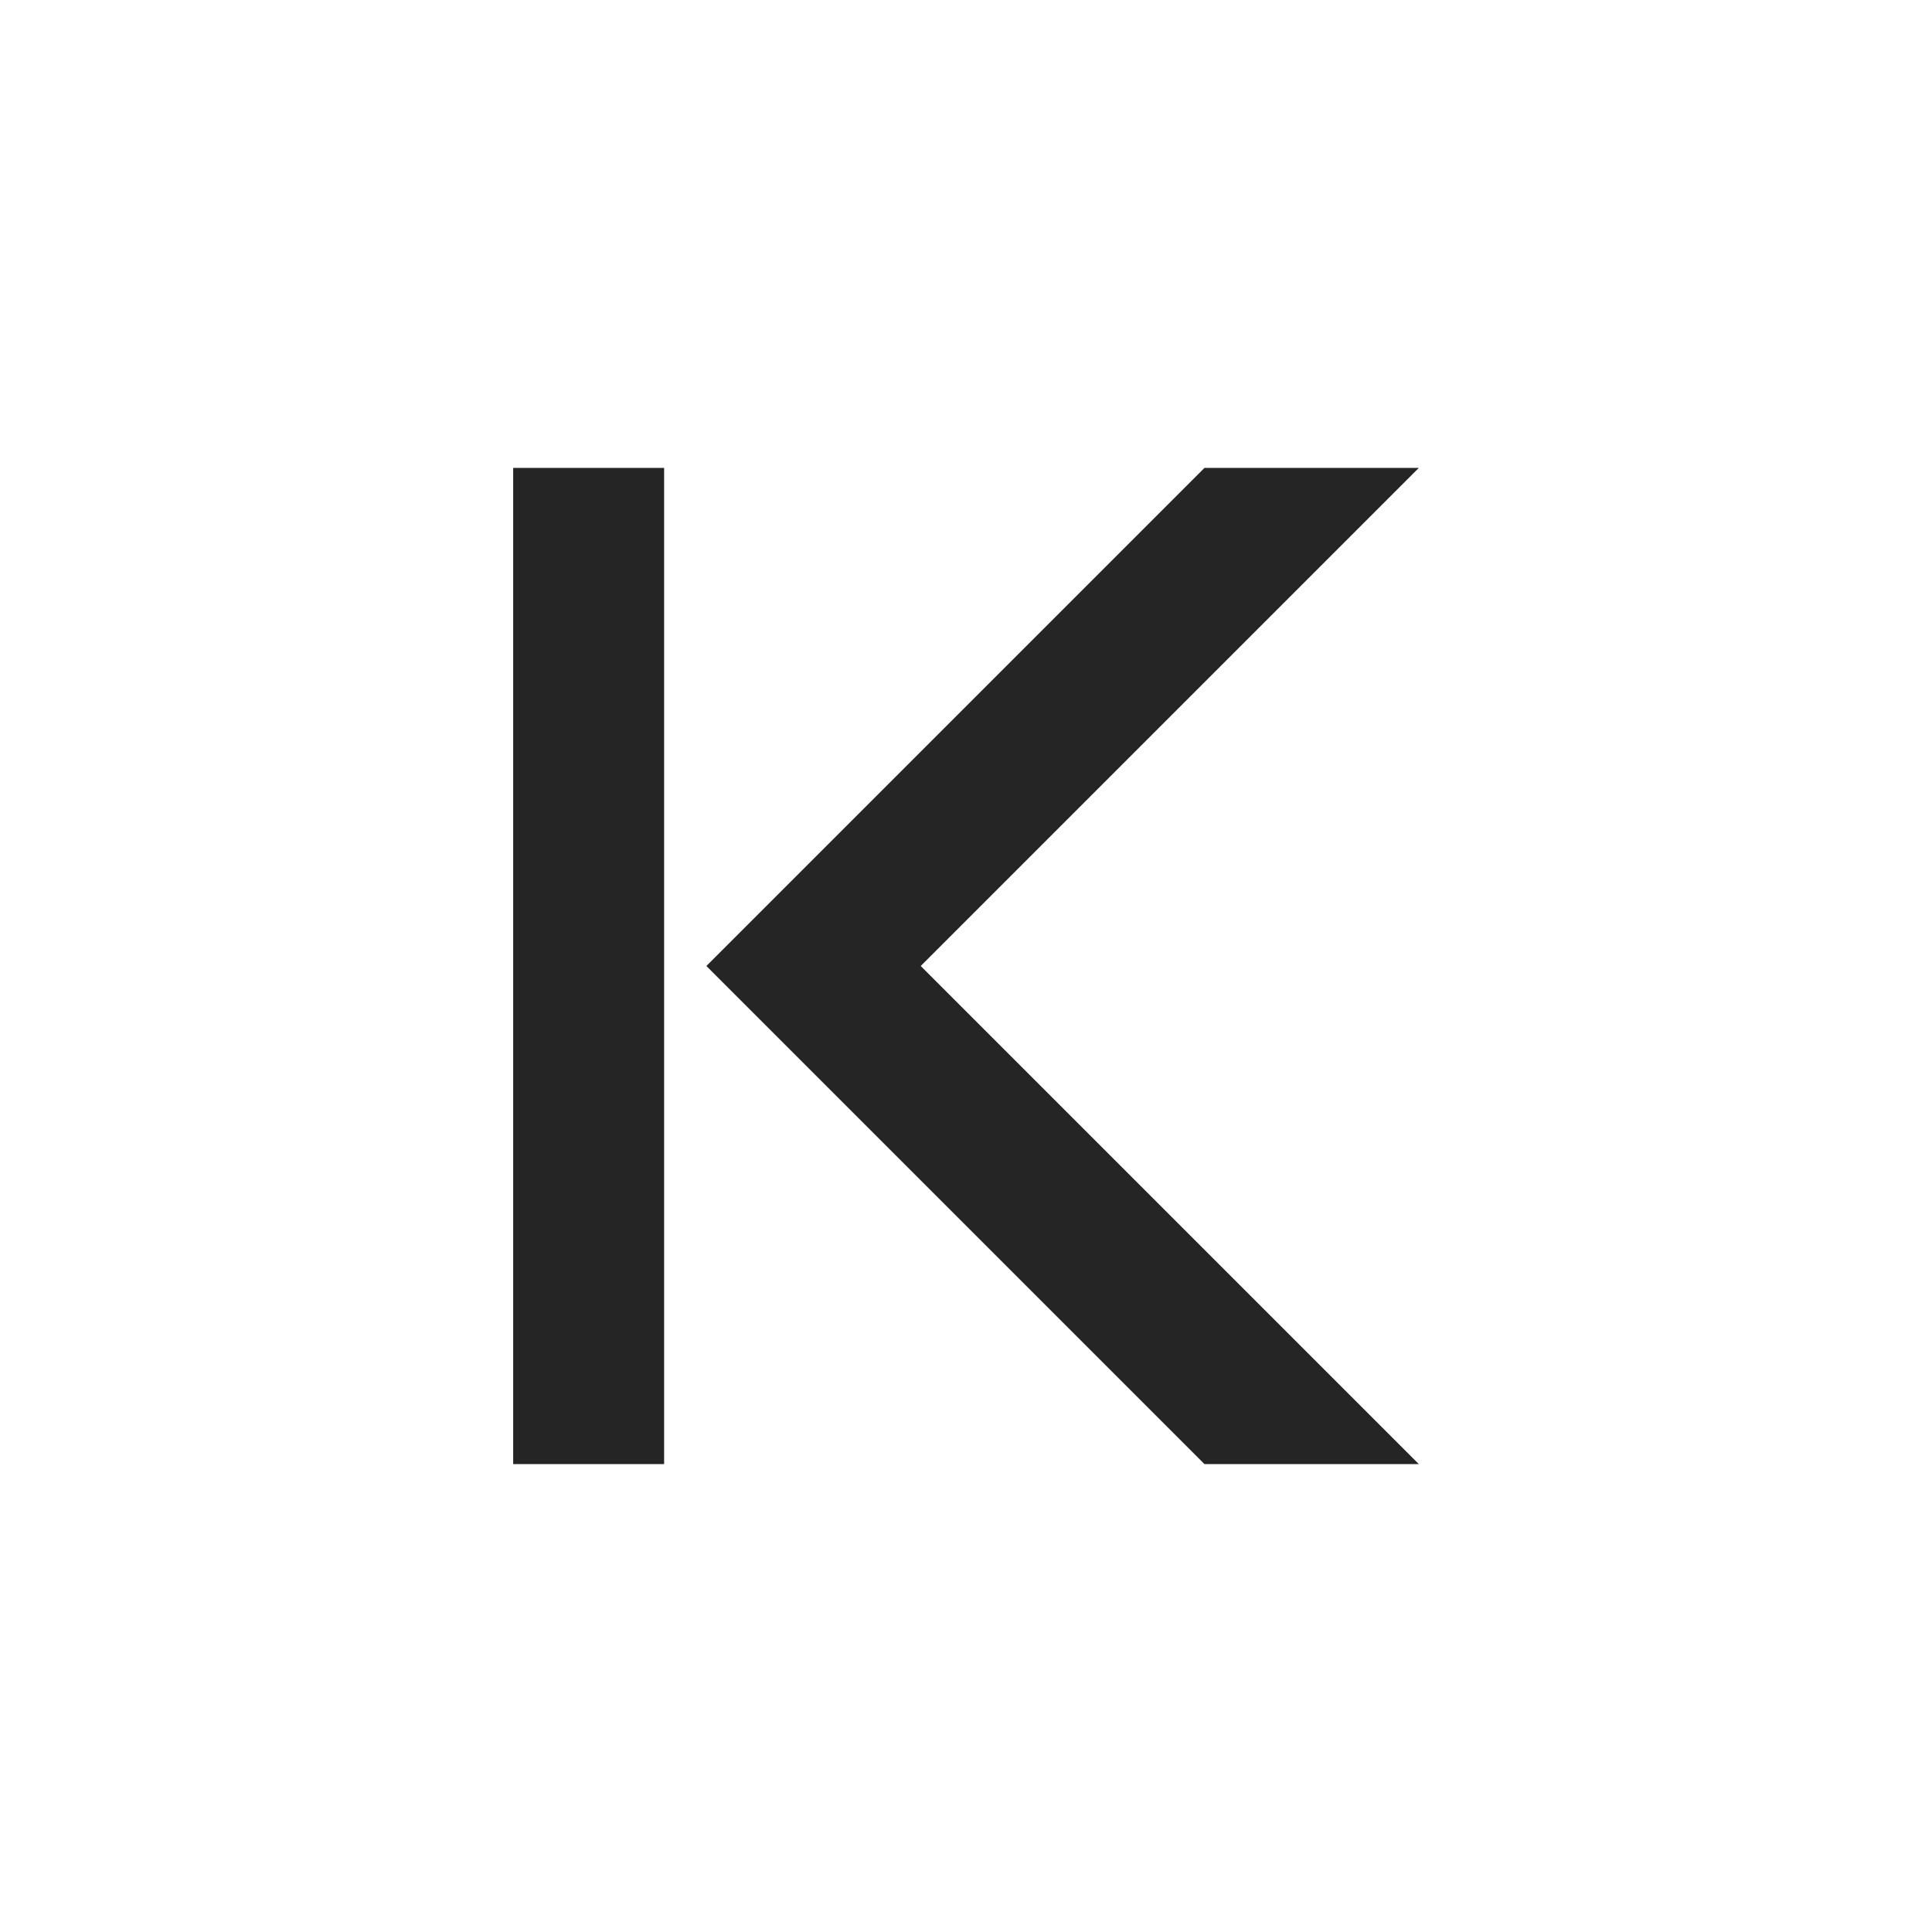
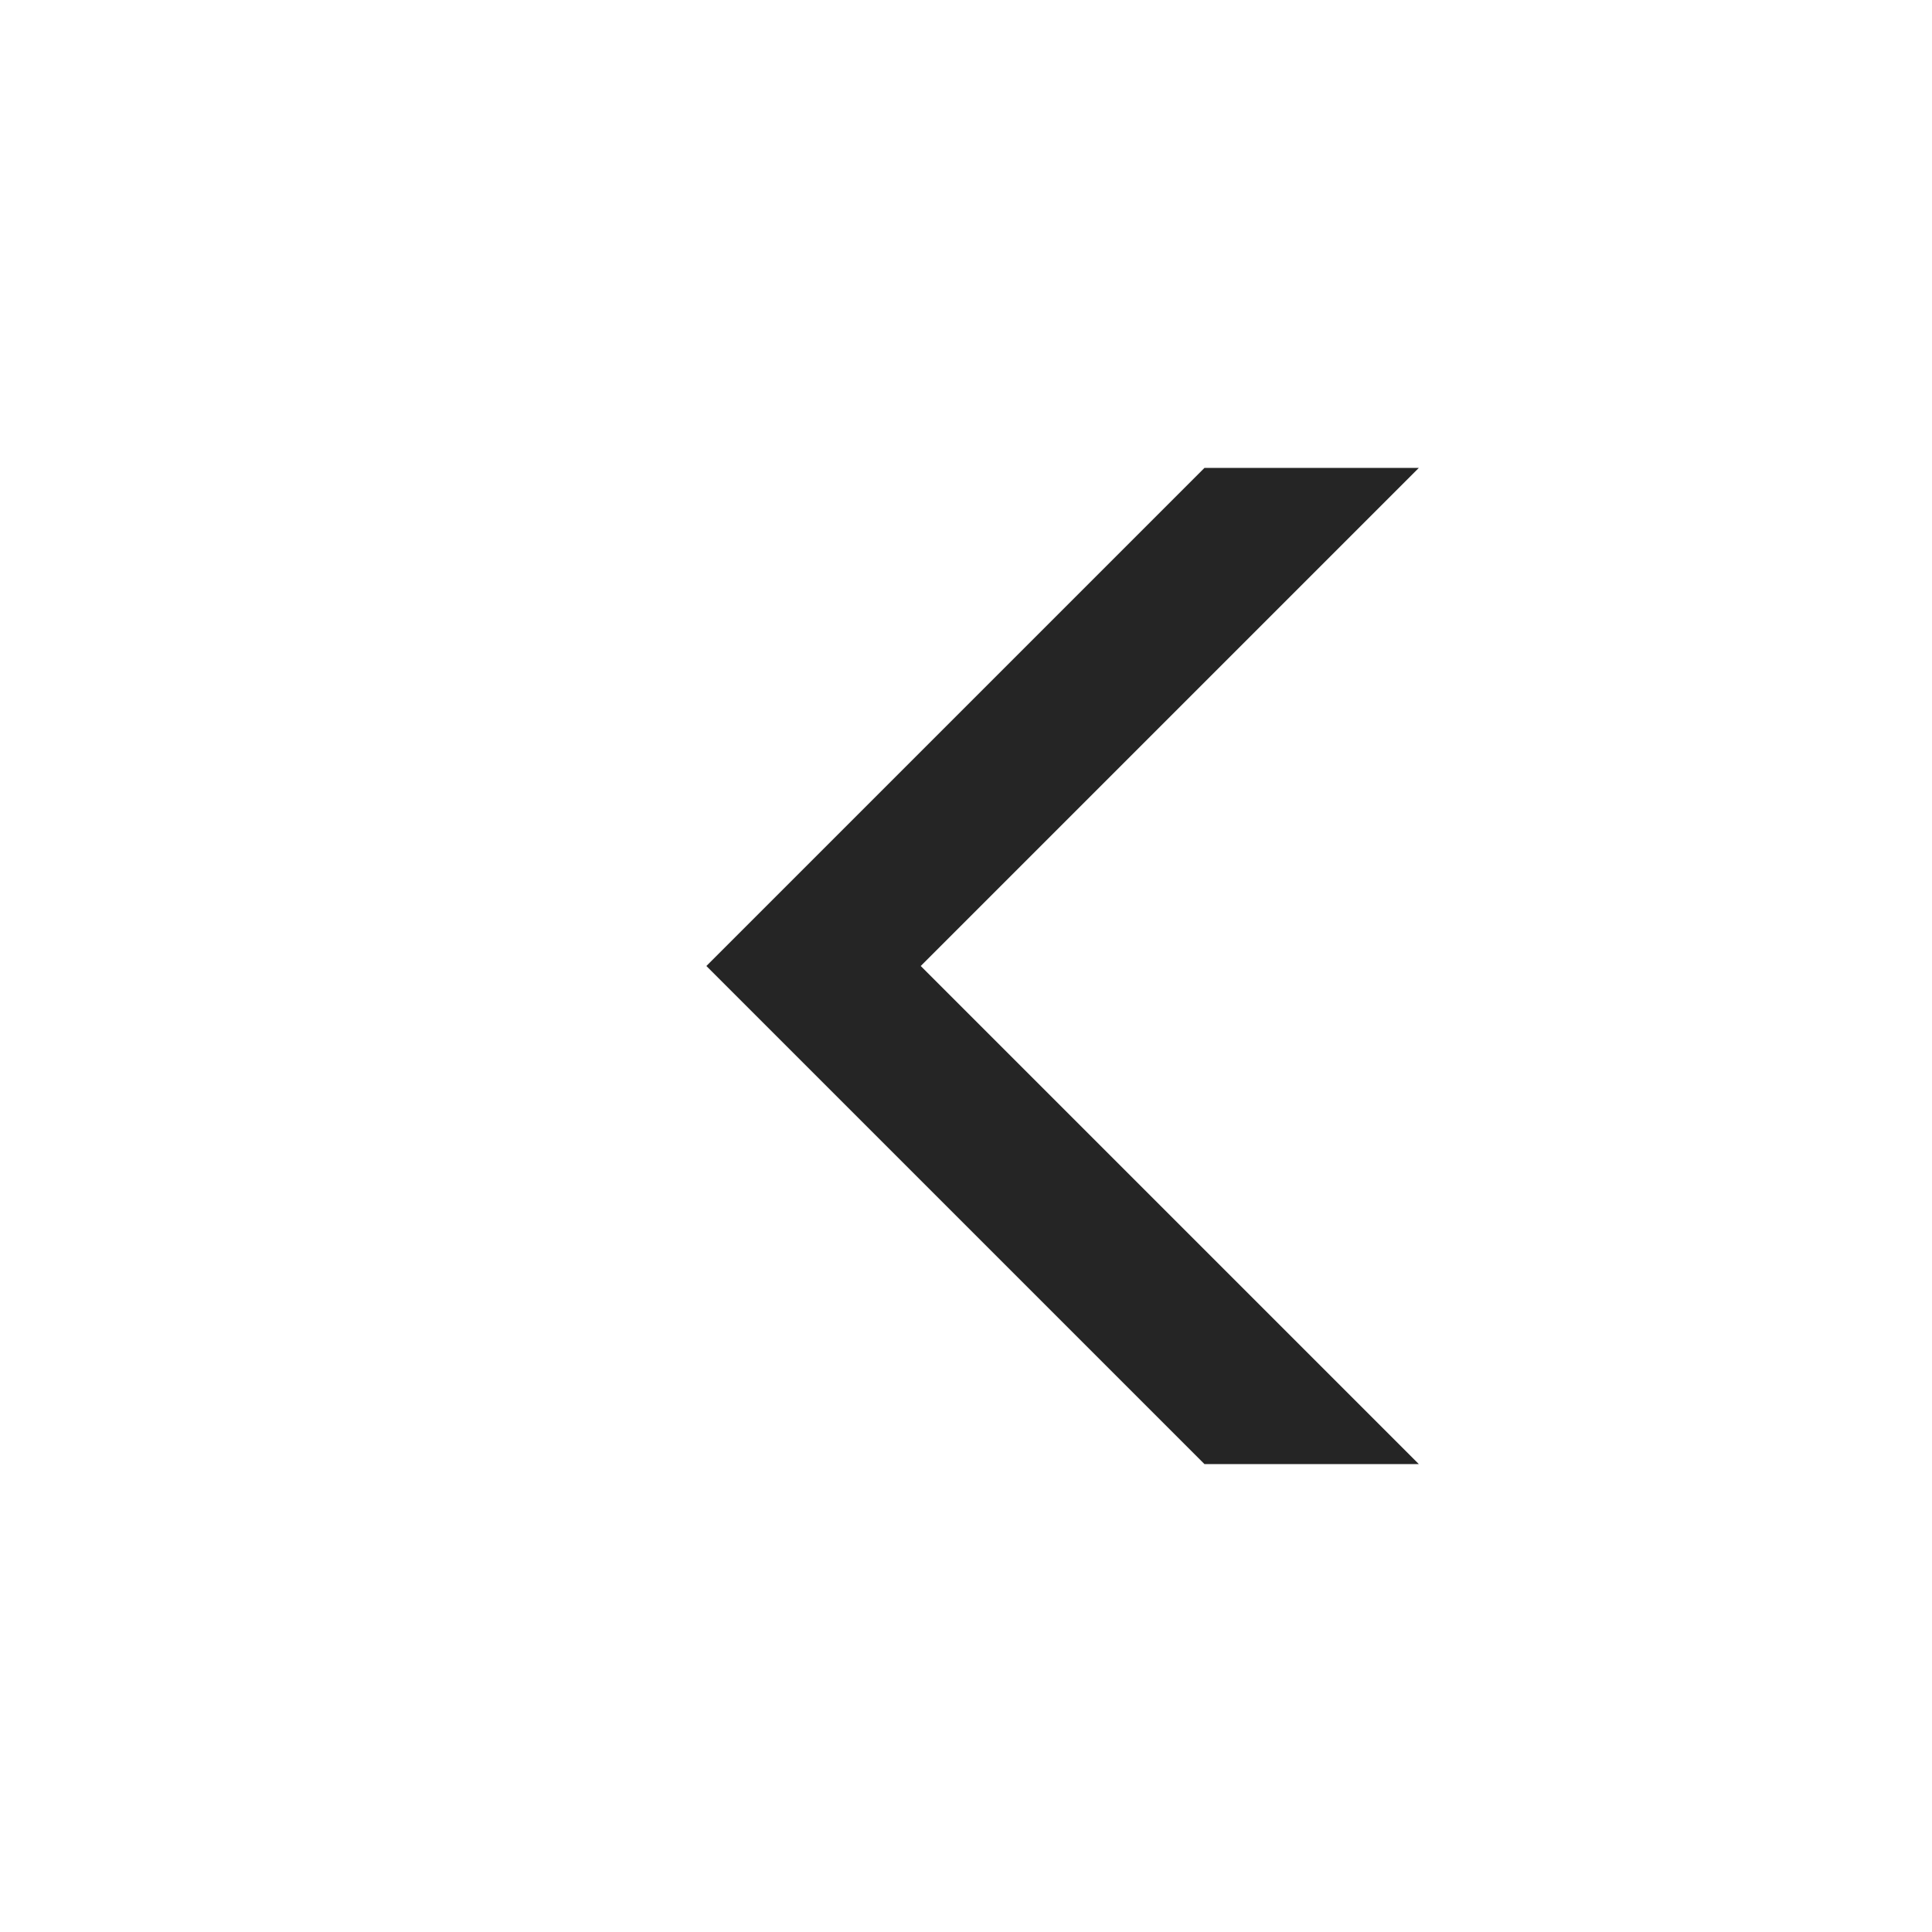
<svg xmlns="http://www.w3.org/2000/svg" version="1.1" id="Layer_1" x="0px" y="0px" viewBox="0 0 64 64" style="enable-background:new 0 0 64 64;" xml:space="preserve">
  <style type="text/css">
	.st0{fill:#252525;}
</style>
  <g>
-     <rect x="17" y="15.5" class="st0" width="5" height="33" />
    <polygon class="st0" points="47,15.5 30.5,32 47,48.5 39.9,48.5 23.4,32 39.9,15.5  " />
  </g>
</svg>